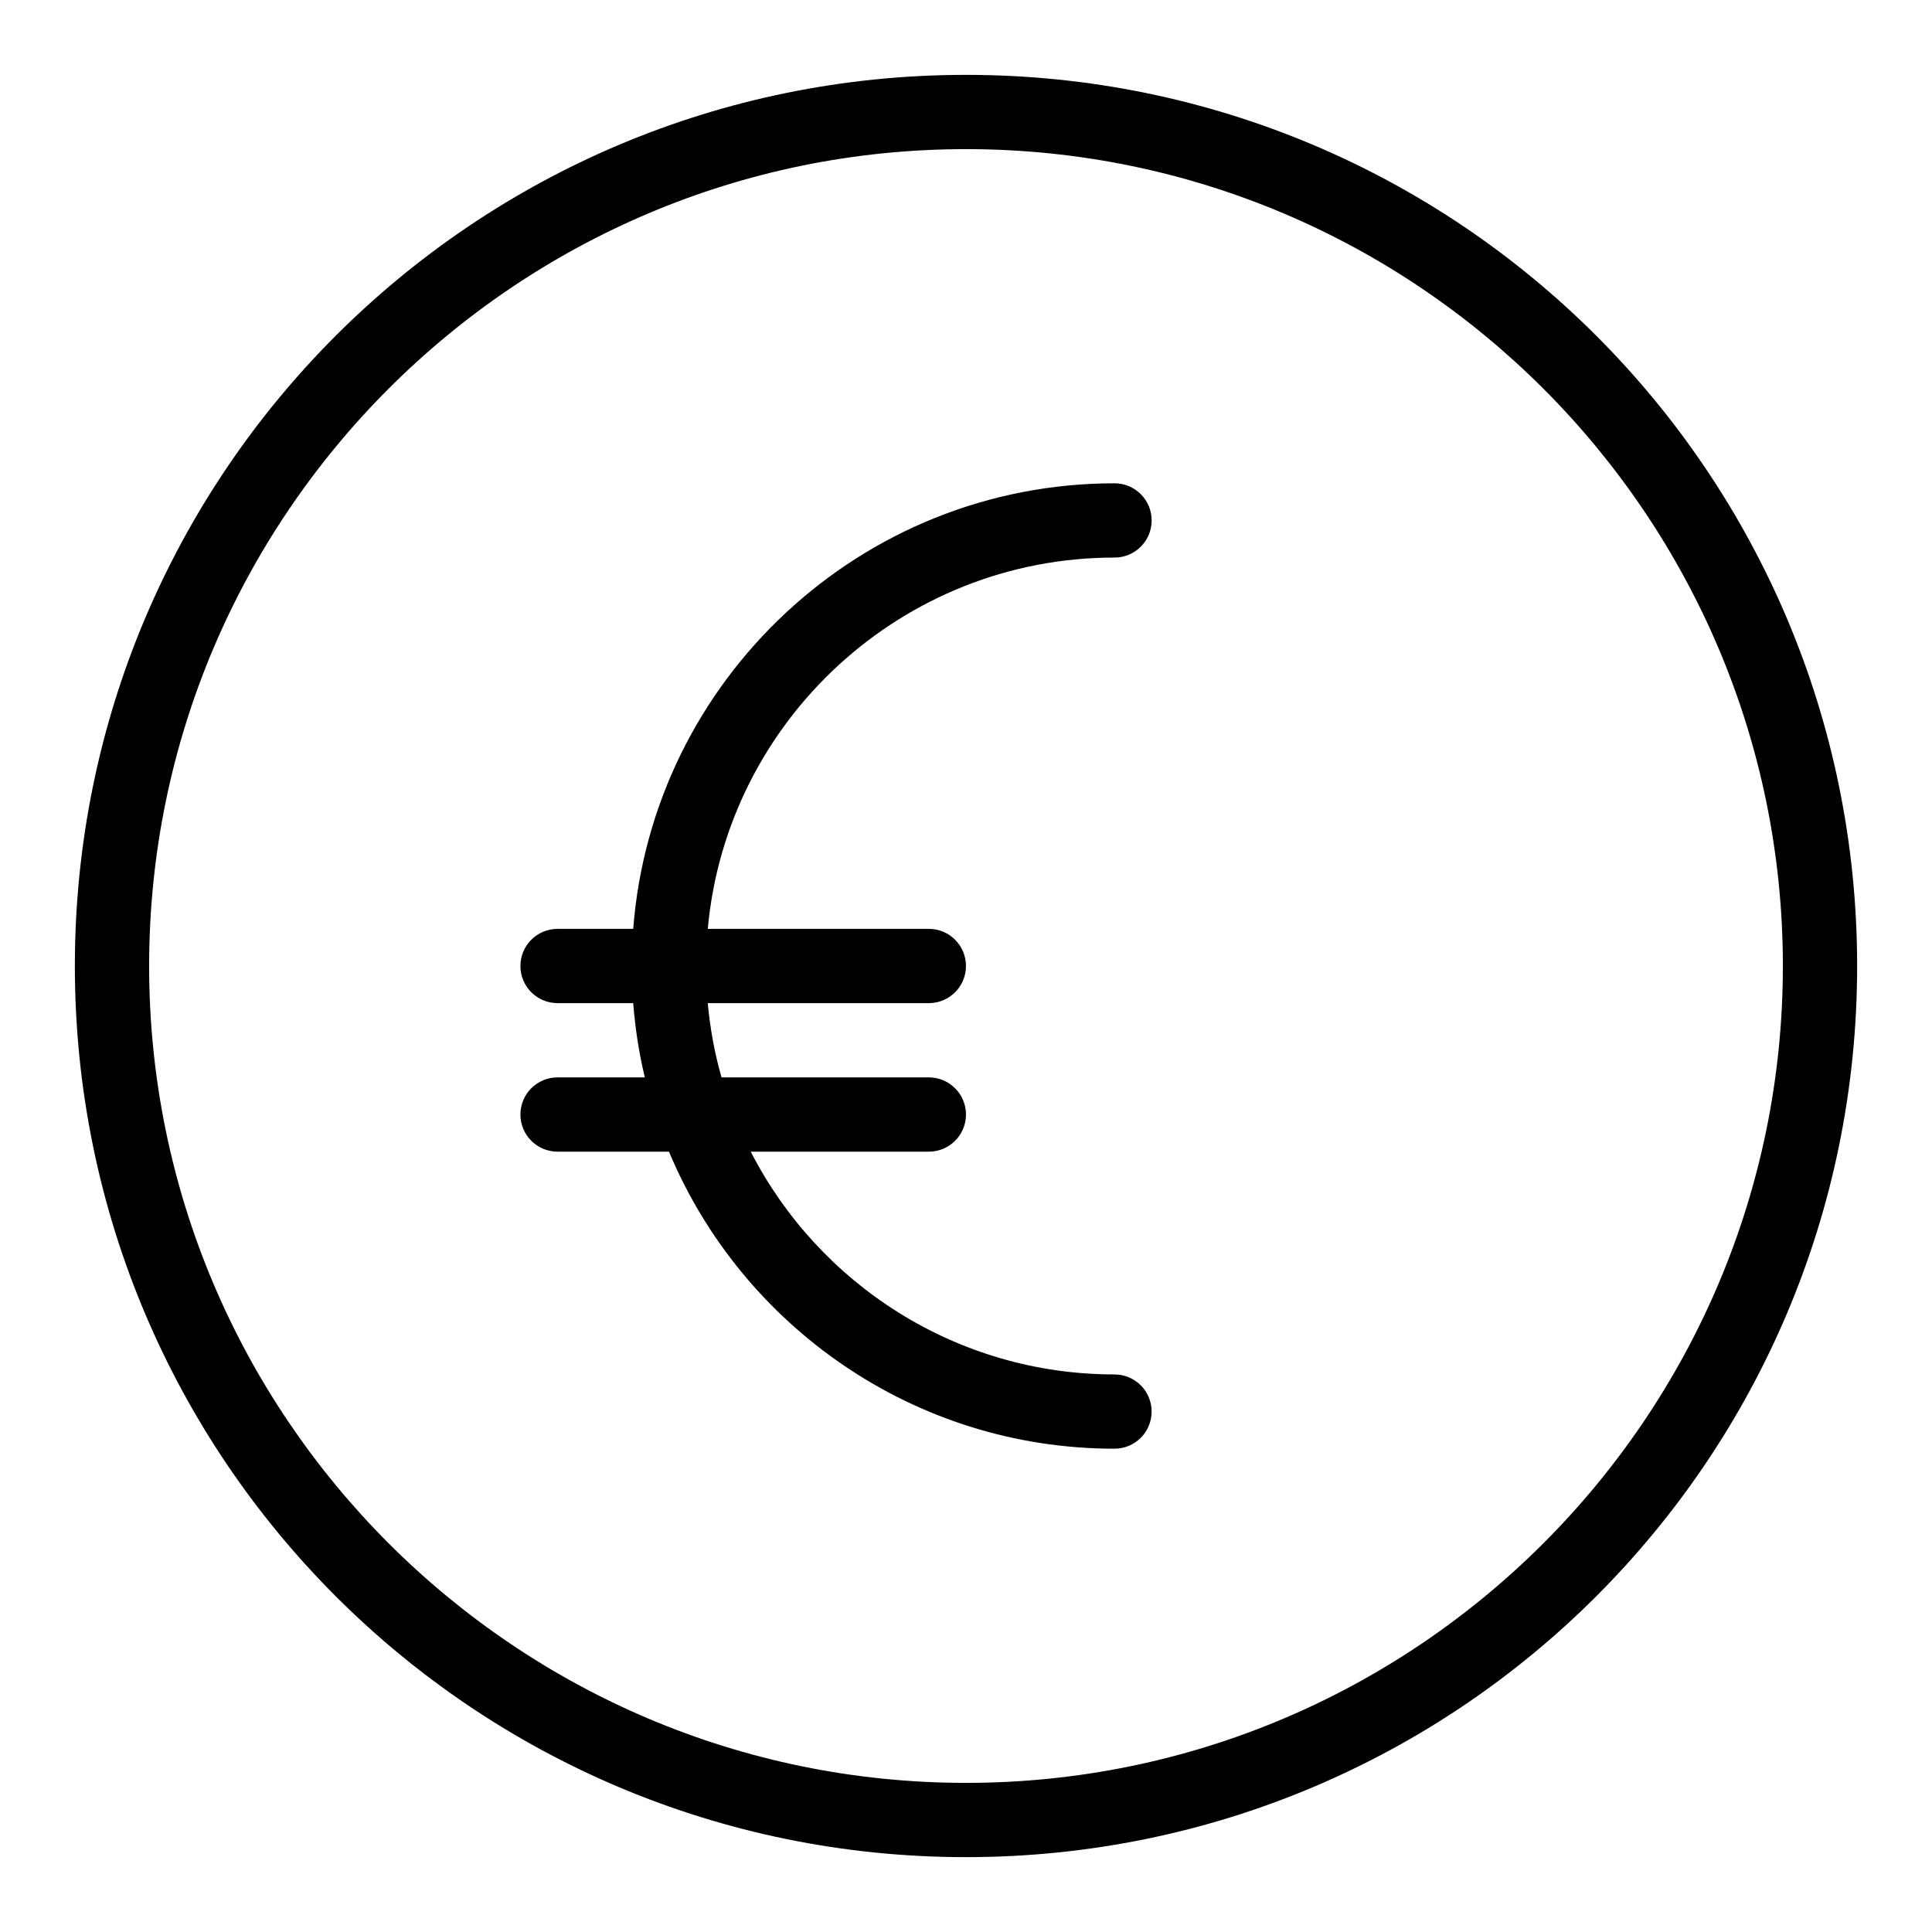
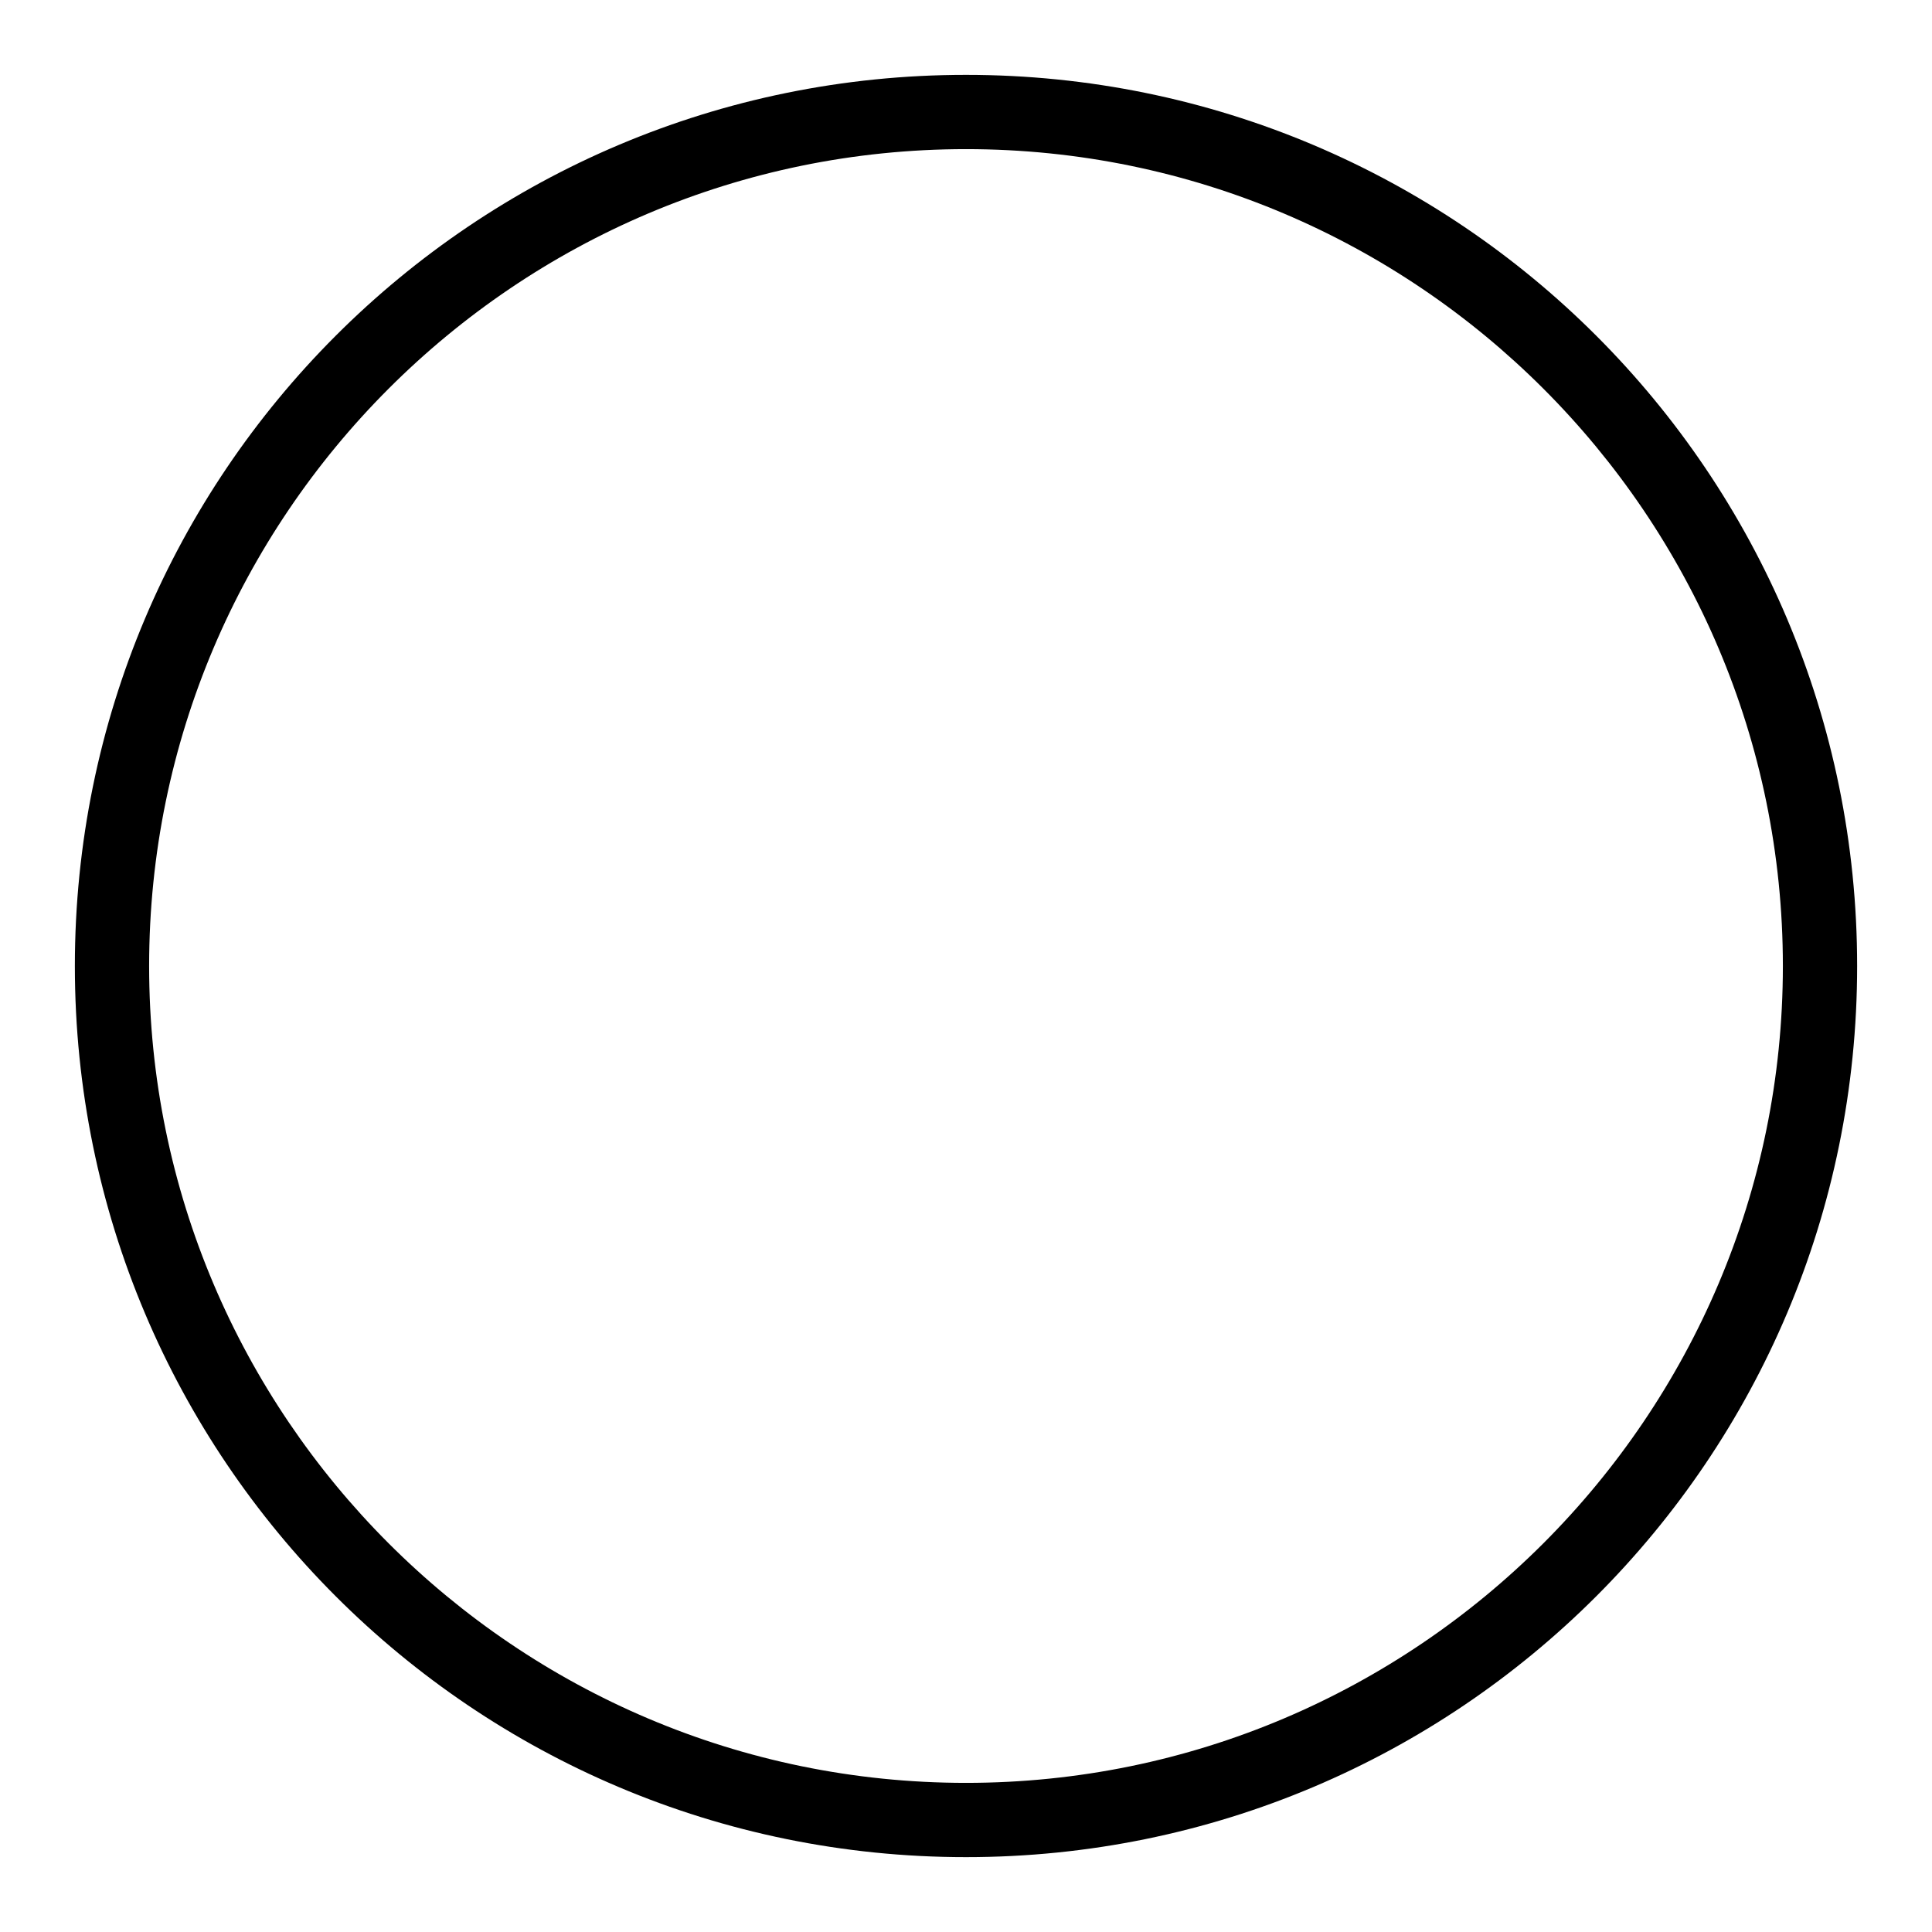
<svg xmlns="http://www.w3.org/2000/svg" fill="#000000" width="800px" height="800px" version="1.1" viewBox="144 144 512 512">
  <g>
    <path d="m400 163.84c-130.52 0-236.16 105.62-236.16 236.16 0 130.52 105.62 236.16 236.16 236.16 130.52 0 236.16-105.62 236.16-236.16 0.004-130.52-105.62-236.16-236.16-236.16zm0 452.64c-119.37 0-216.48-97.113-216.48-216.48 0-119.37 97.109-216.48 216.48-216.48 119.37 0 216.48 97.113 216.48 216.48s-97.113 216.48-216.48 216.48z" />
-     <path d="m439.36 291.76c5.434 0 9.84-4.406 9.84-9.84 0-5.434-4.406-9.84-9.84-9.84-67.223 0-122.5 52.125-127.55 118.08h-20.055c-5.434 0-9.84 4.406-9.84 9.84s4.406 9.84 9.84 9.84h20.055c0.512 6.719 1.555 13.289 3.07 19.68h-23.125c-5.434 0-9.84 4.406-9.84 9.84s4.406 9.84 9.84 9.84h29.527c19.316 46.184 64.965 78.719 118.07 78.719 5.434 0 9.84-4.406 9.84-9.84s-4.406-9.84-9.84-9.84c-41.98 0-78.453-24.02-96.398-59.039h47.199c5.434 0 9.84-4.406 9.84-9.84s-4.406-9.84-9.84-9.84h-54.949c-1.801-6.344-3.027-12.926-3.641-19.68h58.59c5.434 0 9.84-4.406 9.84-9.84s-4.406-9.84-9.84-9.84h-58.586c4.984-55.09 51.418-98.402 107.79-98.402z" />
  </g>
</svg>